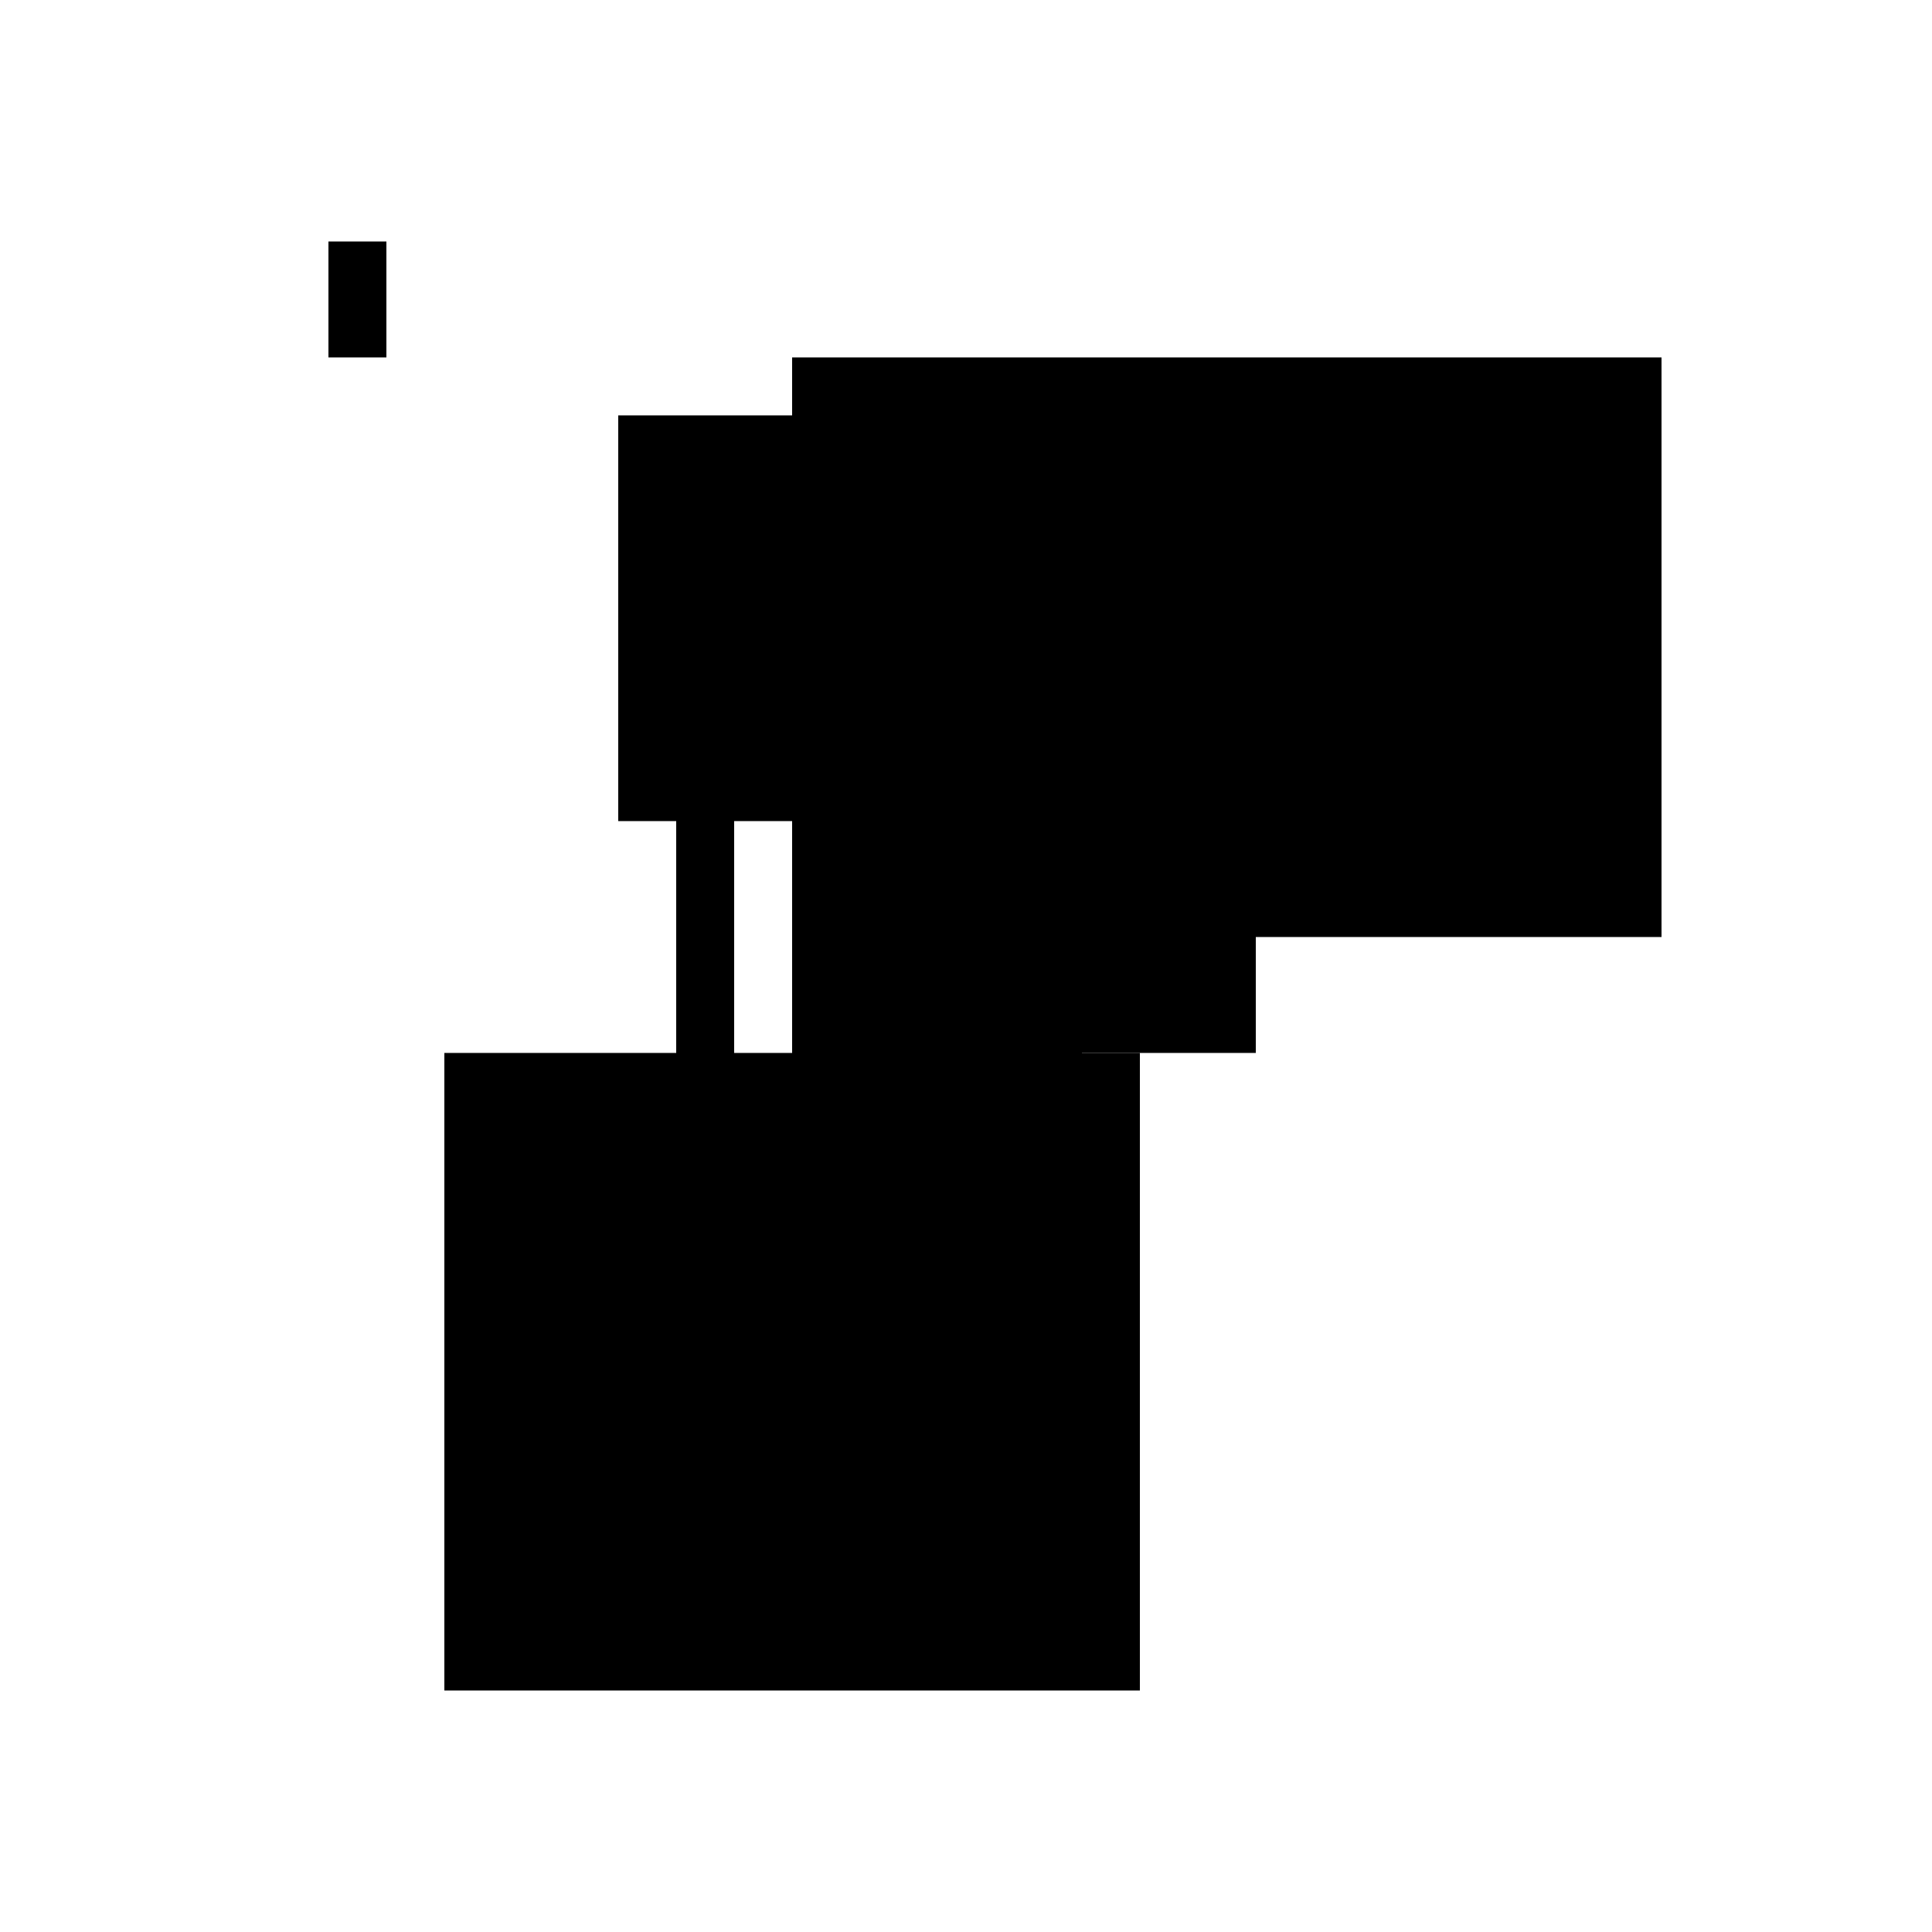
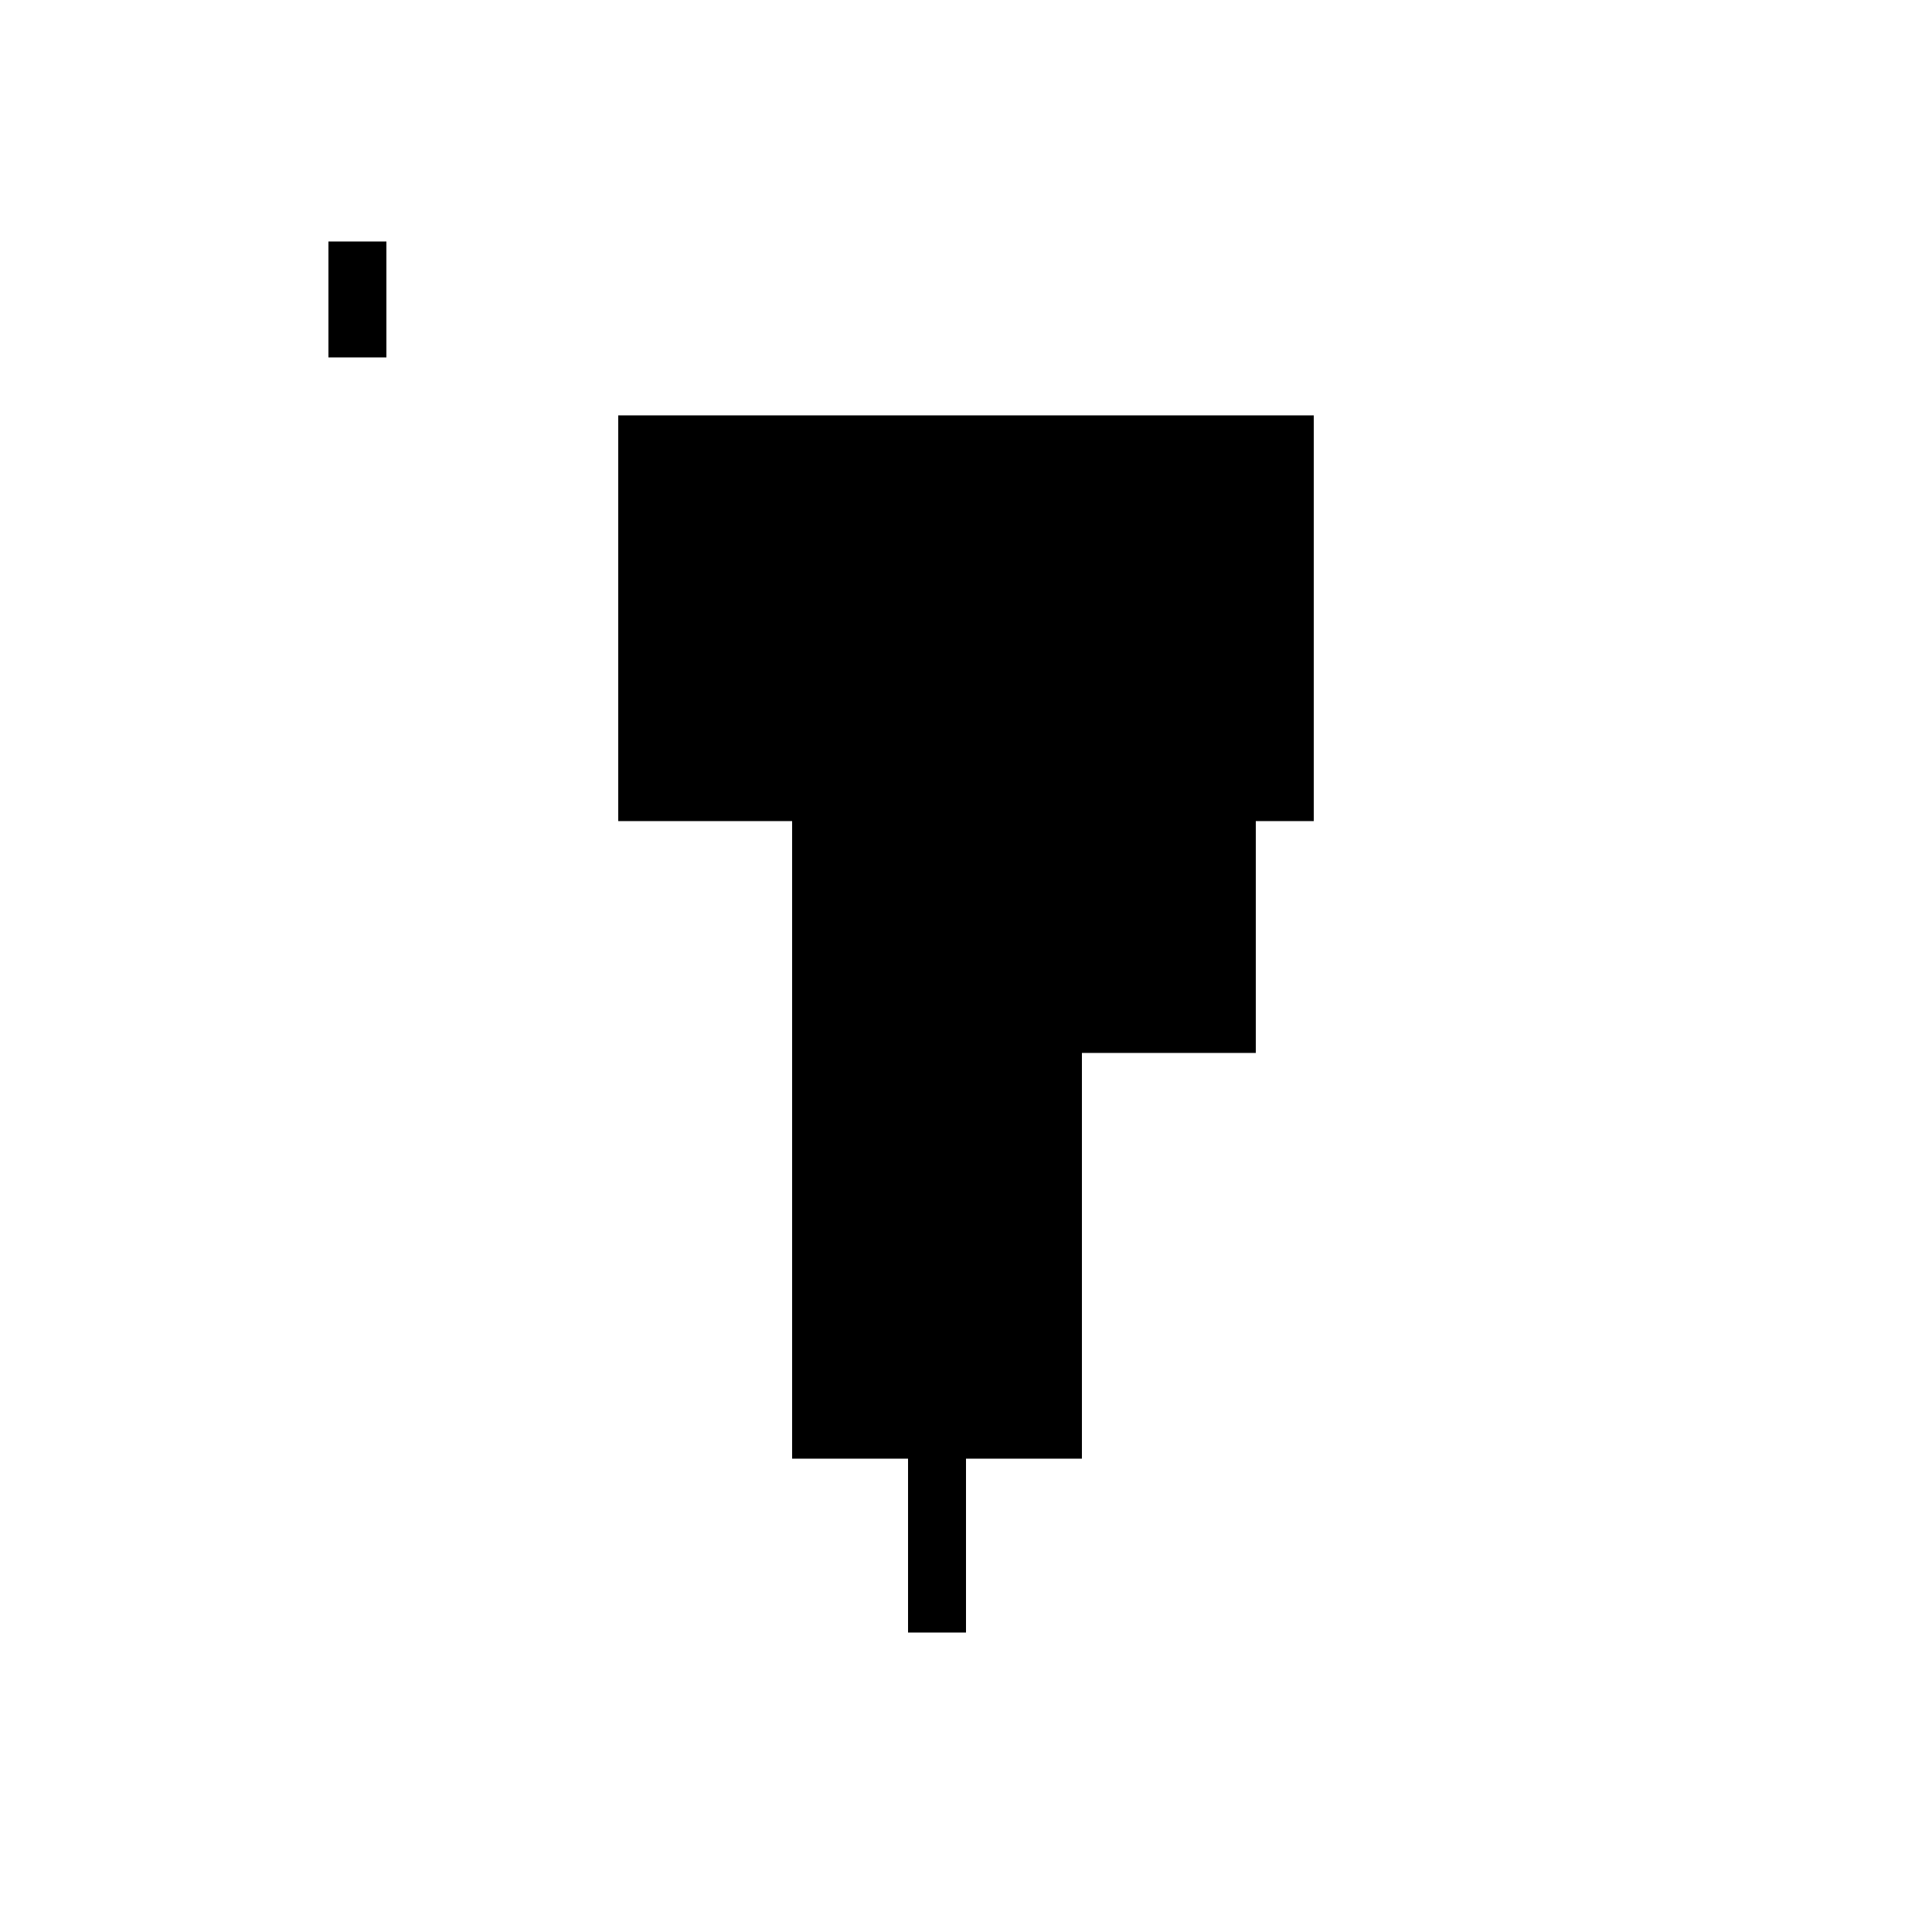
<svg xmlns="http://www.w3.org/2000/svg" version="1.1" xml:space="preserve" style="background-color: white;" viewBox="0,0,150,150">
  <rect x="61.5" y="50.25" width="36" height="31.5" fill="hsla(216, 53%, 90%, 1.4)" />
  <rect x="70.5" y="59.25" width="4.5" height="67.5" fill="hsla(264, 6%, 90%, 0.3)" />
  <rect x="25.5" y="18.75" width="4.5" height="9" fill="hsla(24, 6%, 20%, 0.5)" />
-   <rect x="84" y="36.75" width="45" height="31.5" fill="hsla(336, 66%, 40%, 0.1)" />
  <rect x="48" y="32.25" width="54" height="31.5" fill="hsla(144, 80%, 0%, 0.2)" />
-   <rect x="34.5" y="81.75" width="54" height="49.5" fill="hsla(72, 80%, 26%, 0.1)" />
  <rect x="88.5" y="59.25" width="9" height="13.5" fill="hsla(360, 13%, 90%, 0.9)" />
-   <rect x="52.5" y="59.25" width="4.5" height="27" fill="hsla(168, 6%, 40%, 0.3)" />
  <rect x="61.5" y="72.75" width="22.5" height="40.5" fill="hsla(216, 33%, 53%, 0.5)" />
-   <rect x="61.5" y="27.75" width="67.5" height="45" fill="hsla(216, 95%, 20%, 0.1)" />
-   <circle cx="79.5" cy="45.75" r="11.25" fill="hsla(336, 50%, 50%, 0.8)" />
</svg>